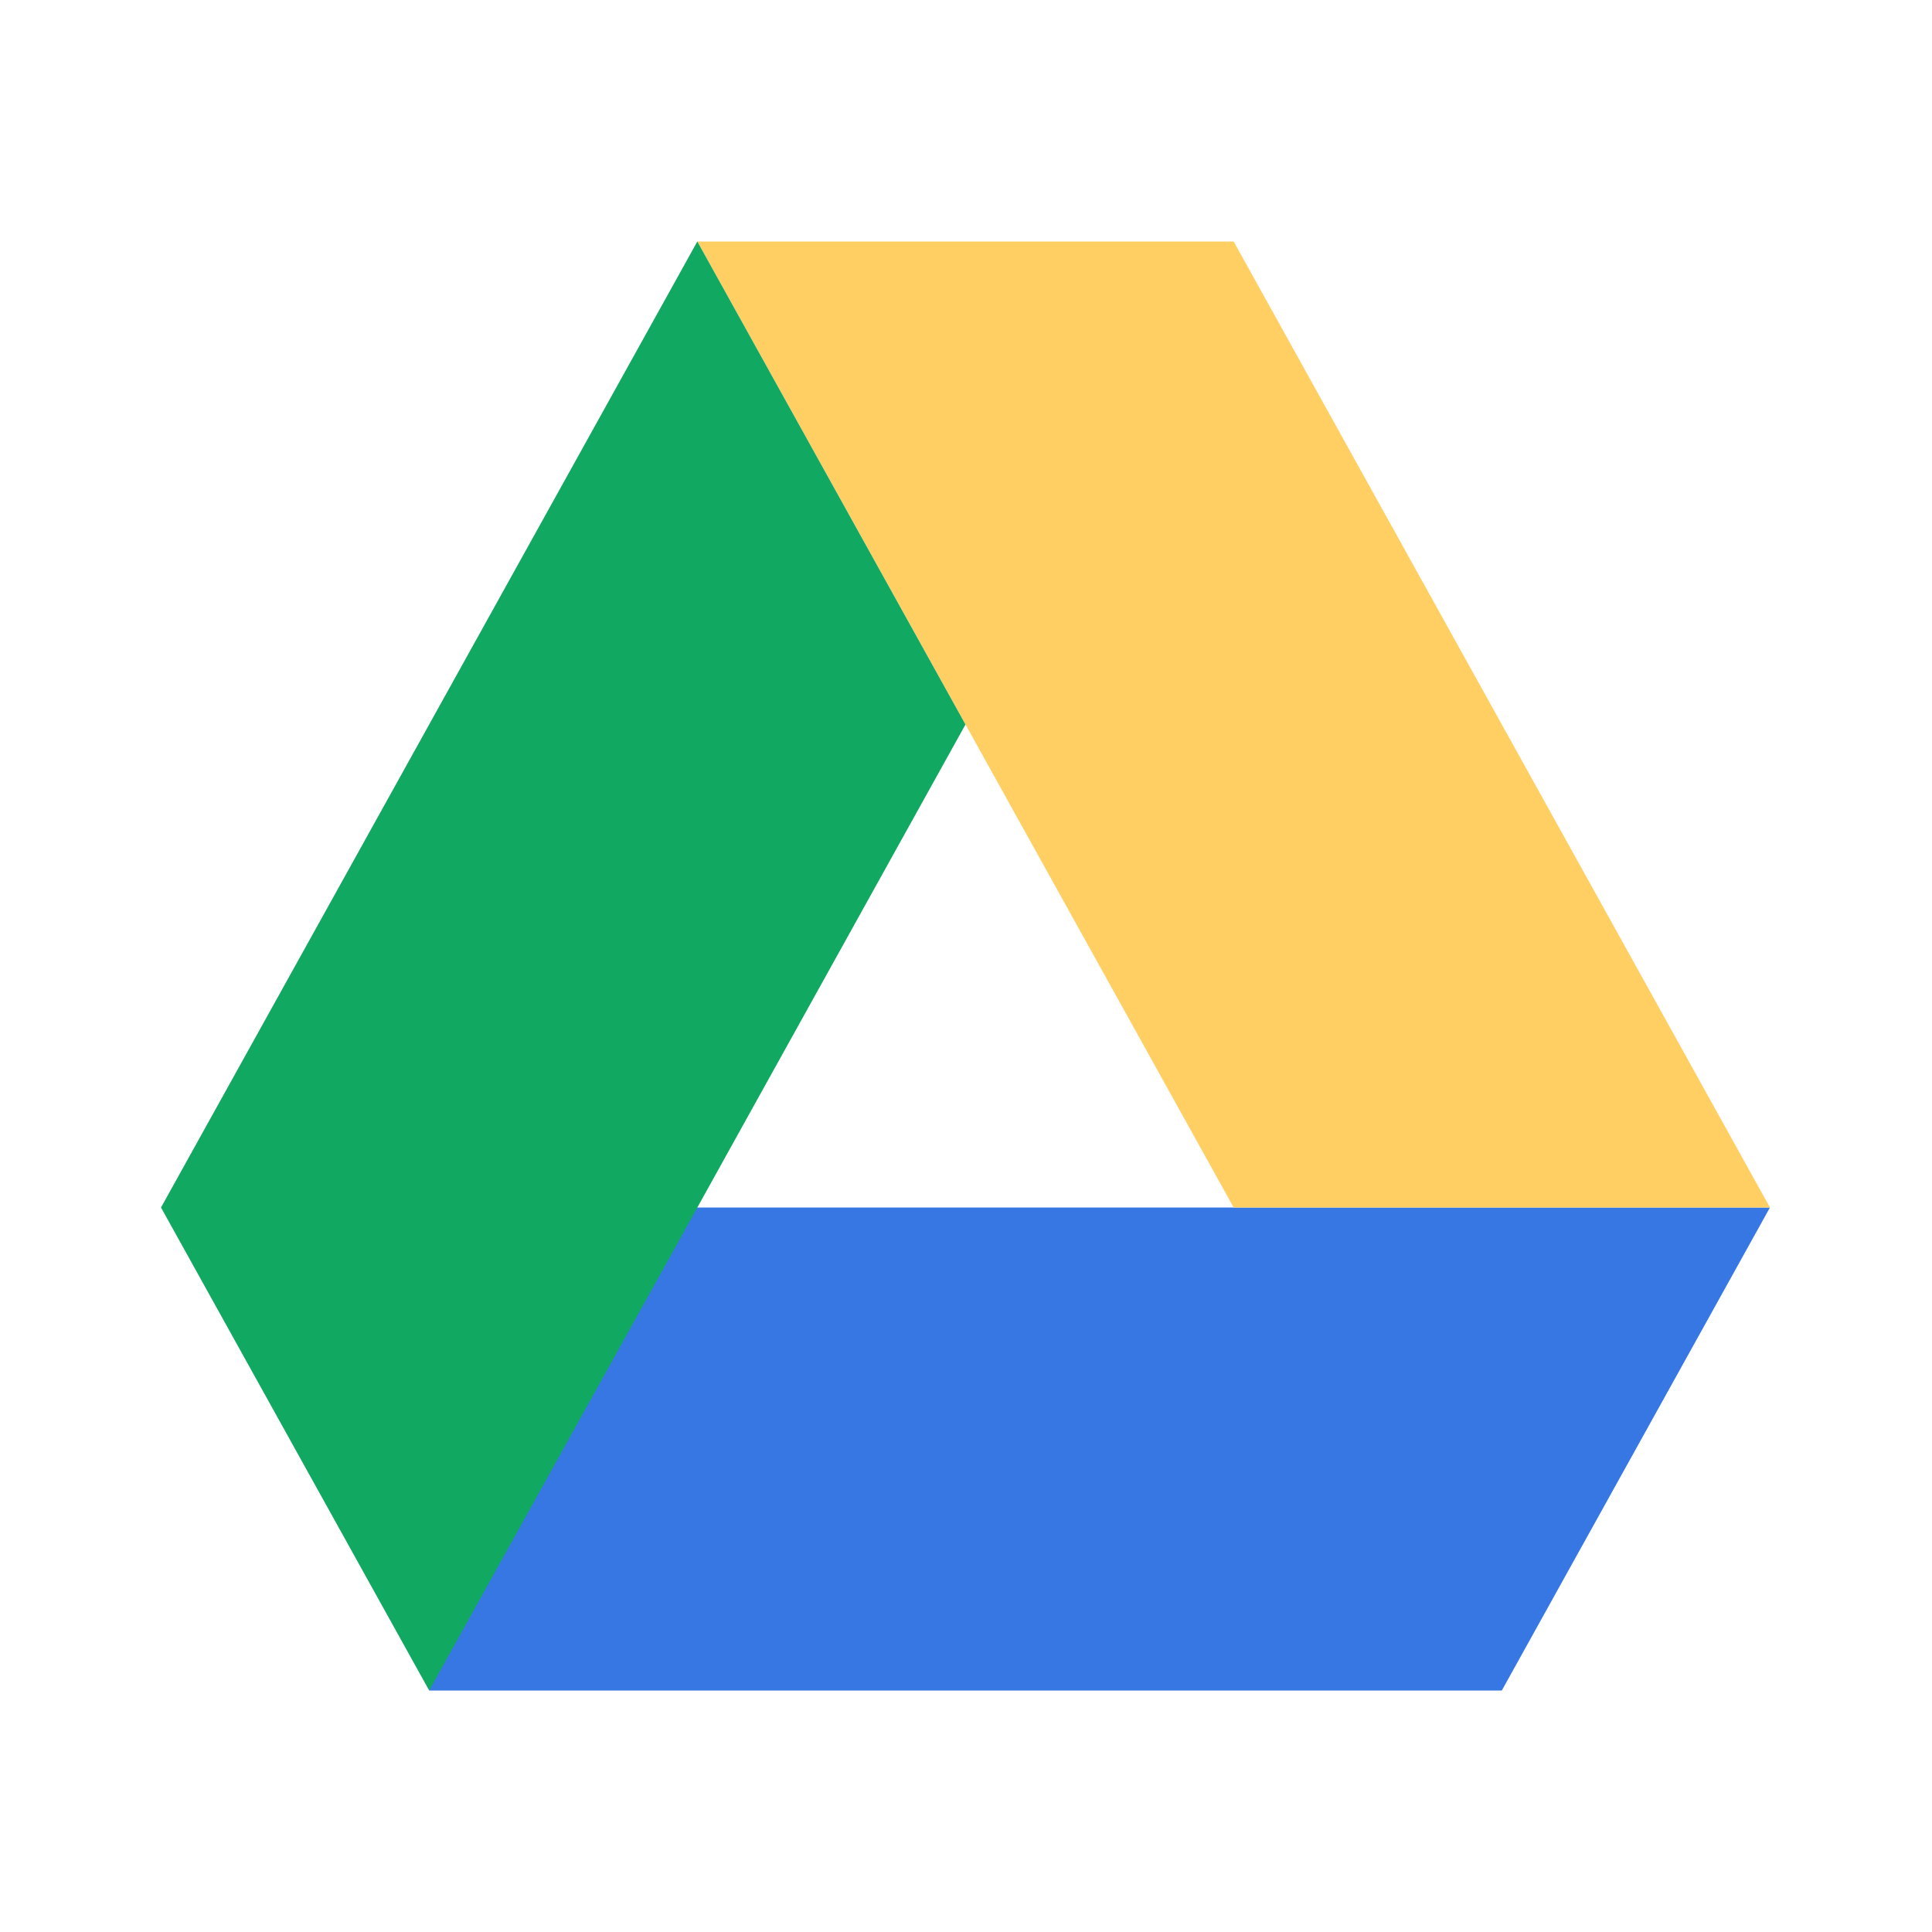
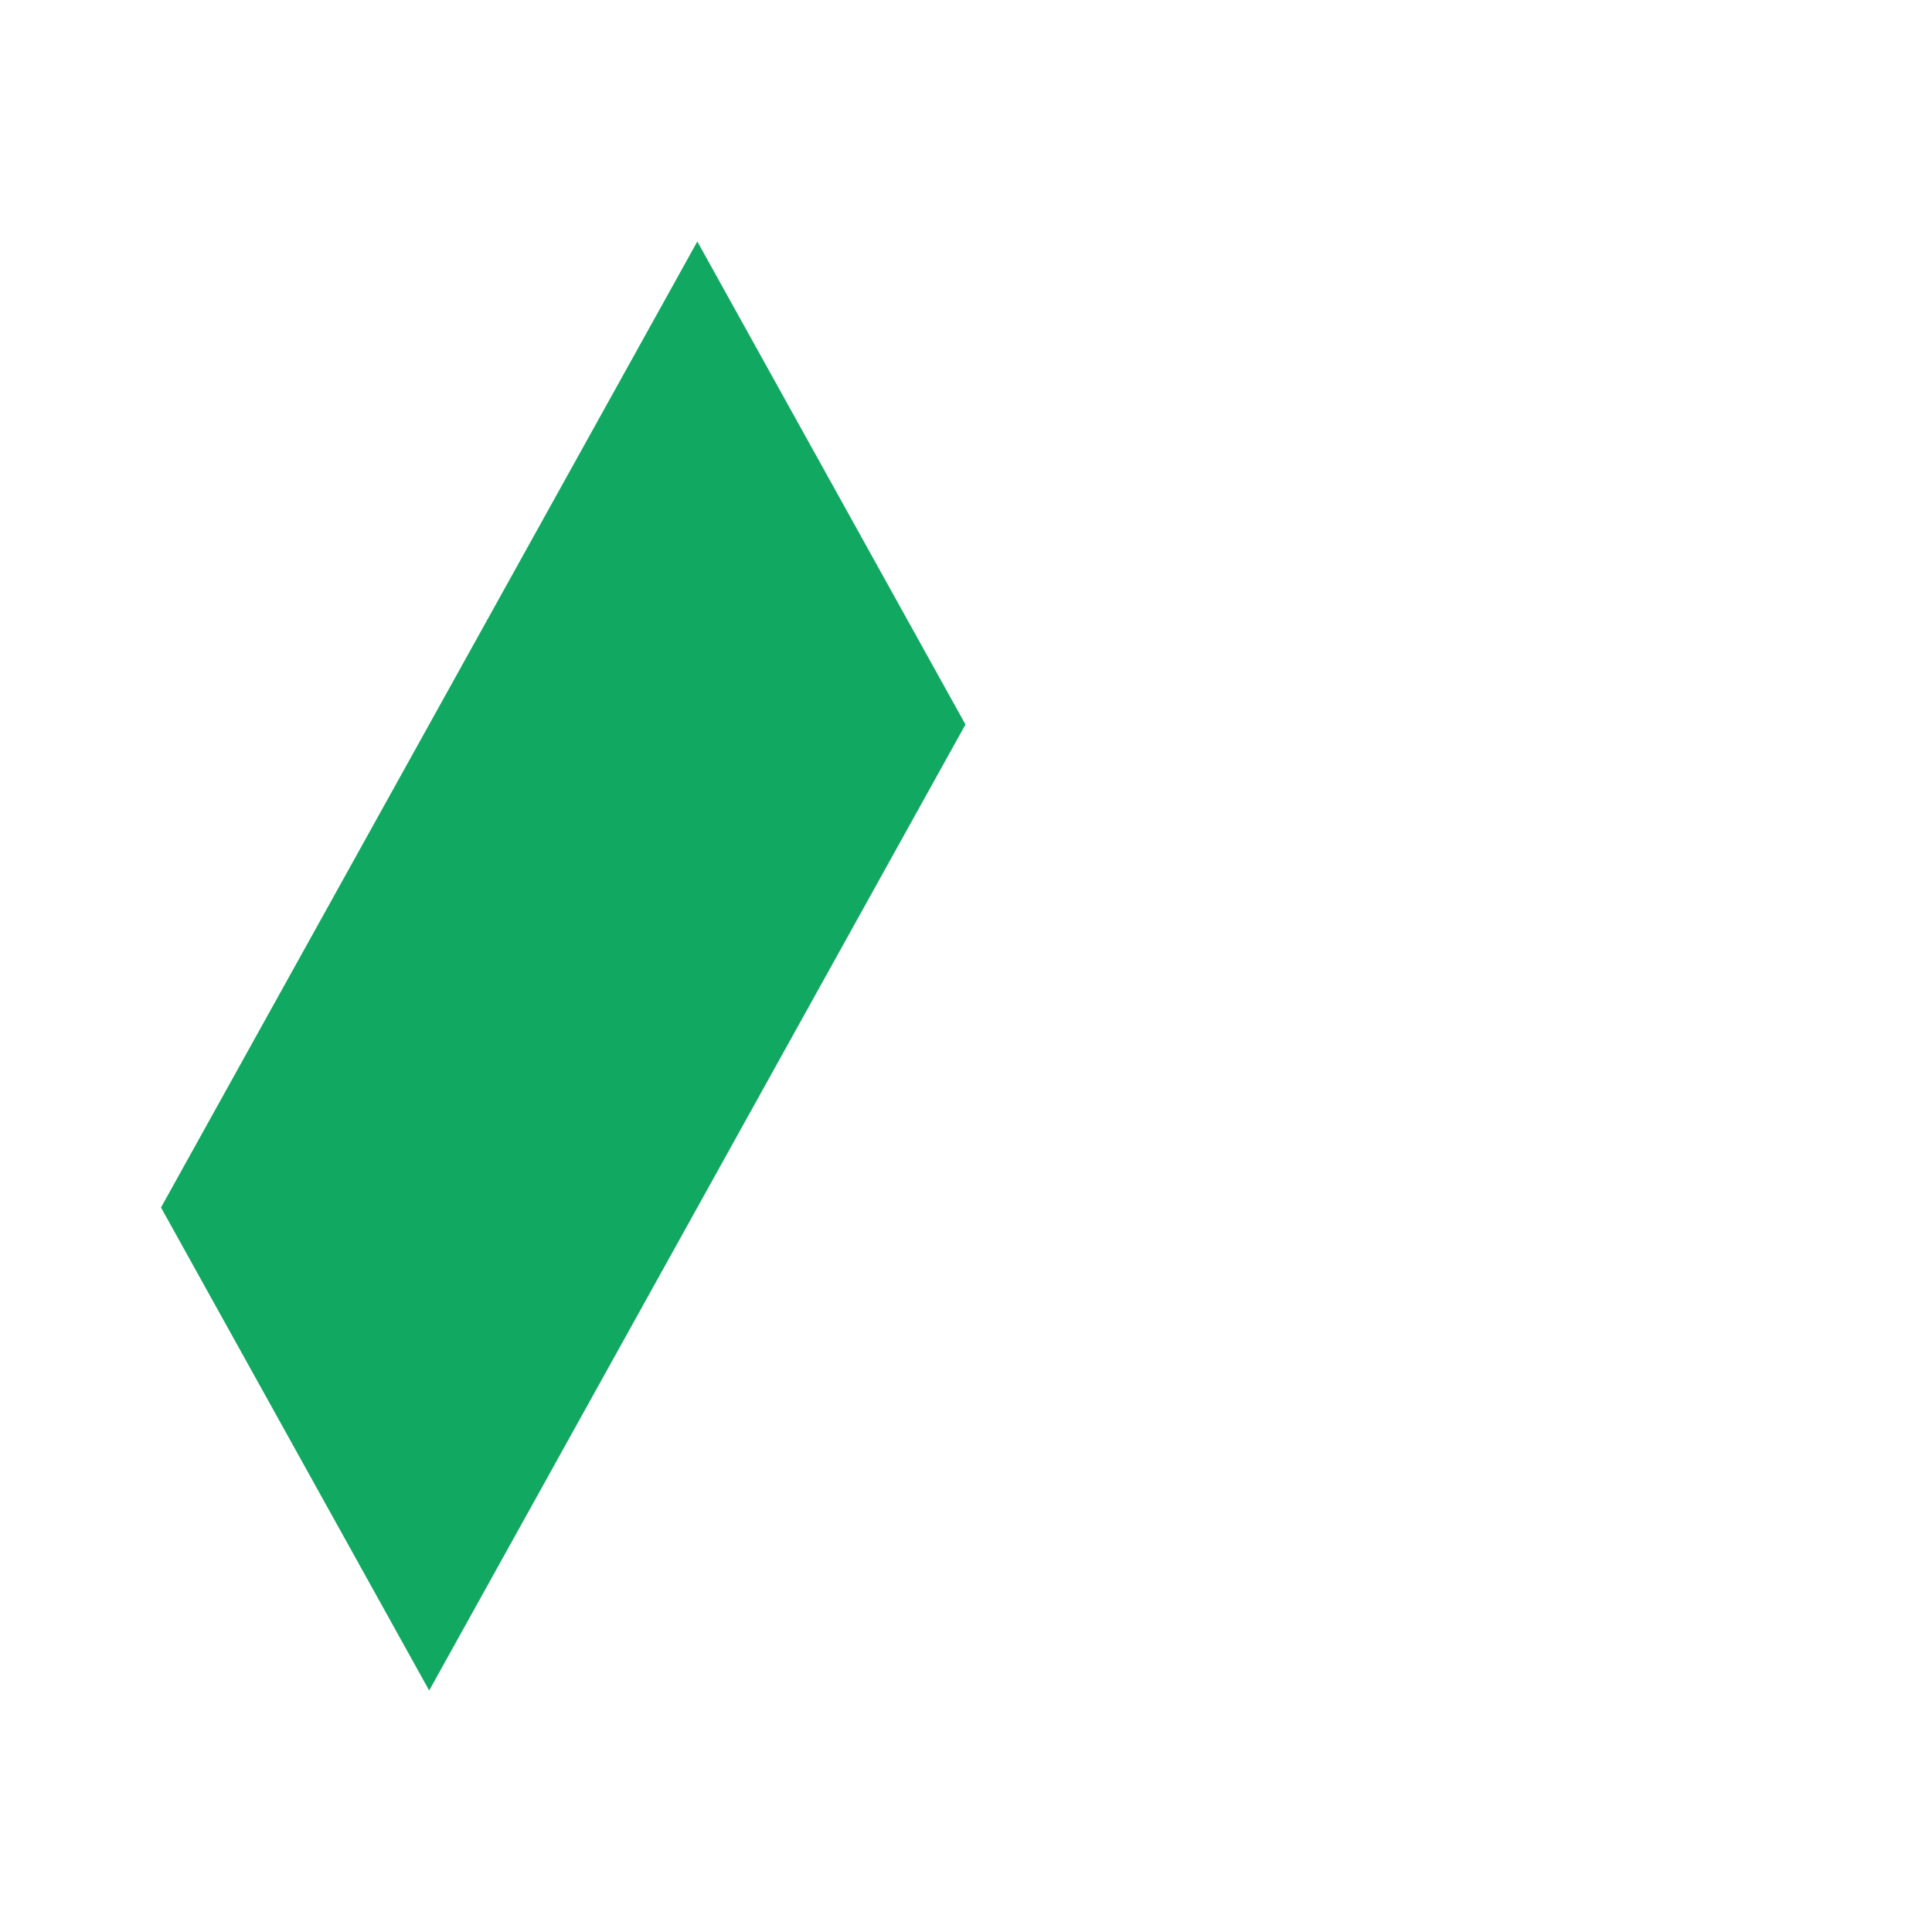
<svg xmlns="http://www.w3.org/2000/svg" width="48" height="48" viewBox="0 0 48 48">
  <g fill="none" fill-rule="nonzero">
-     <path fill="#3777E3" d="M10.663 42l3.662-12h29.649l-6.662 12z" />
-     <path fill="#FFCF63" d="M30.65 30h13.324L30.65 6H17.325z" />
    <path fill="#11A861" d="M4 30l6.663 12 13.324-24-6.662-12z" />
  </g>
</svg>